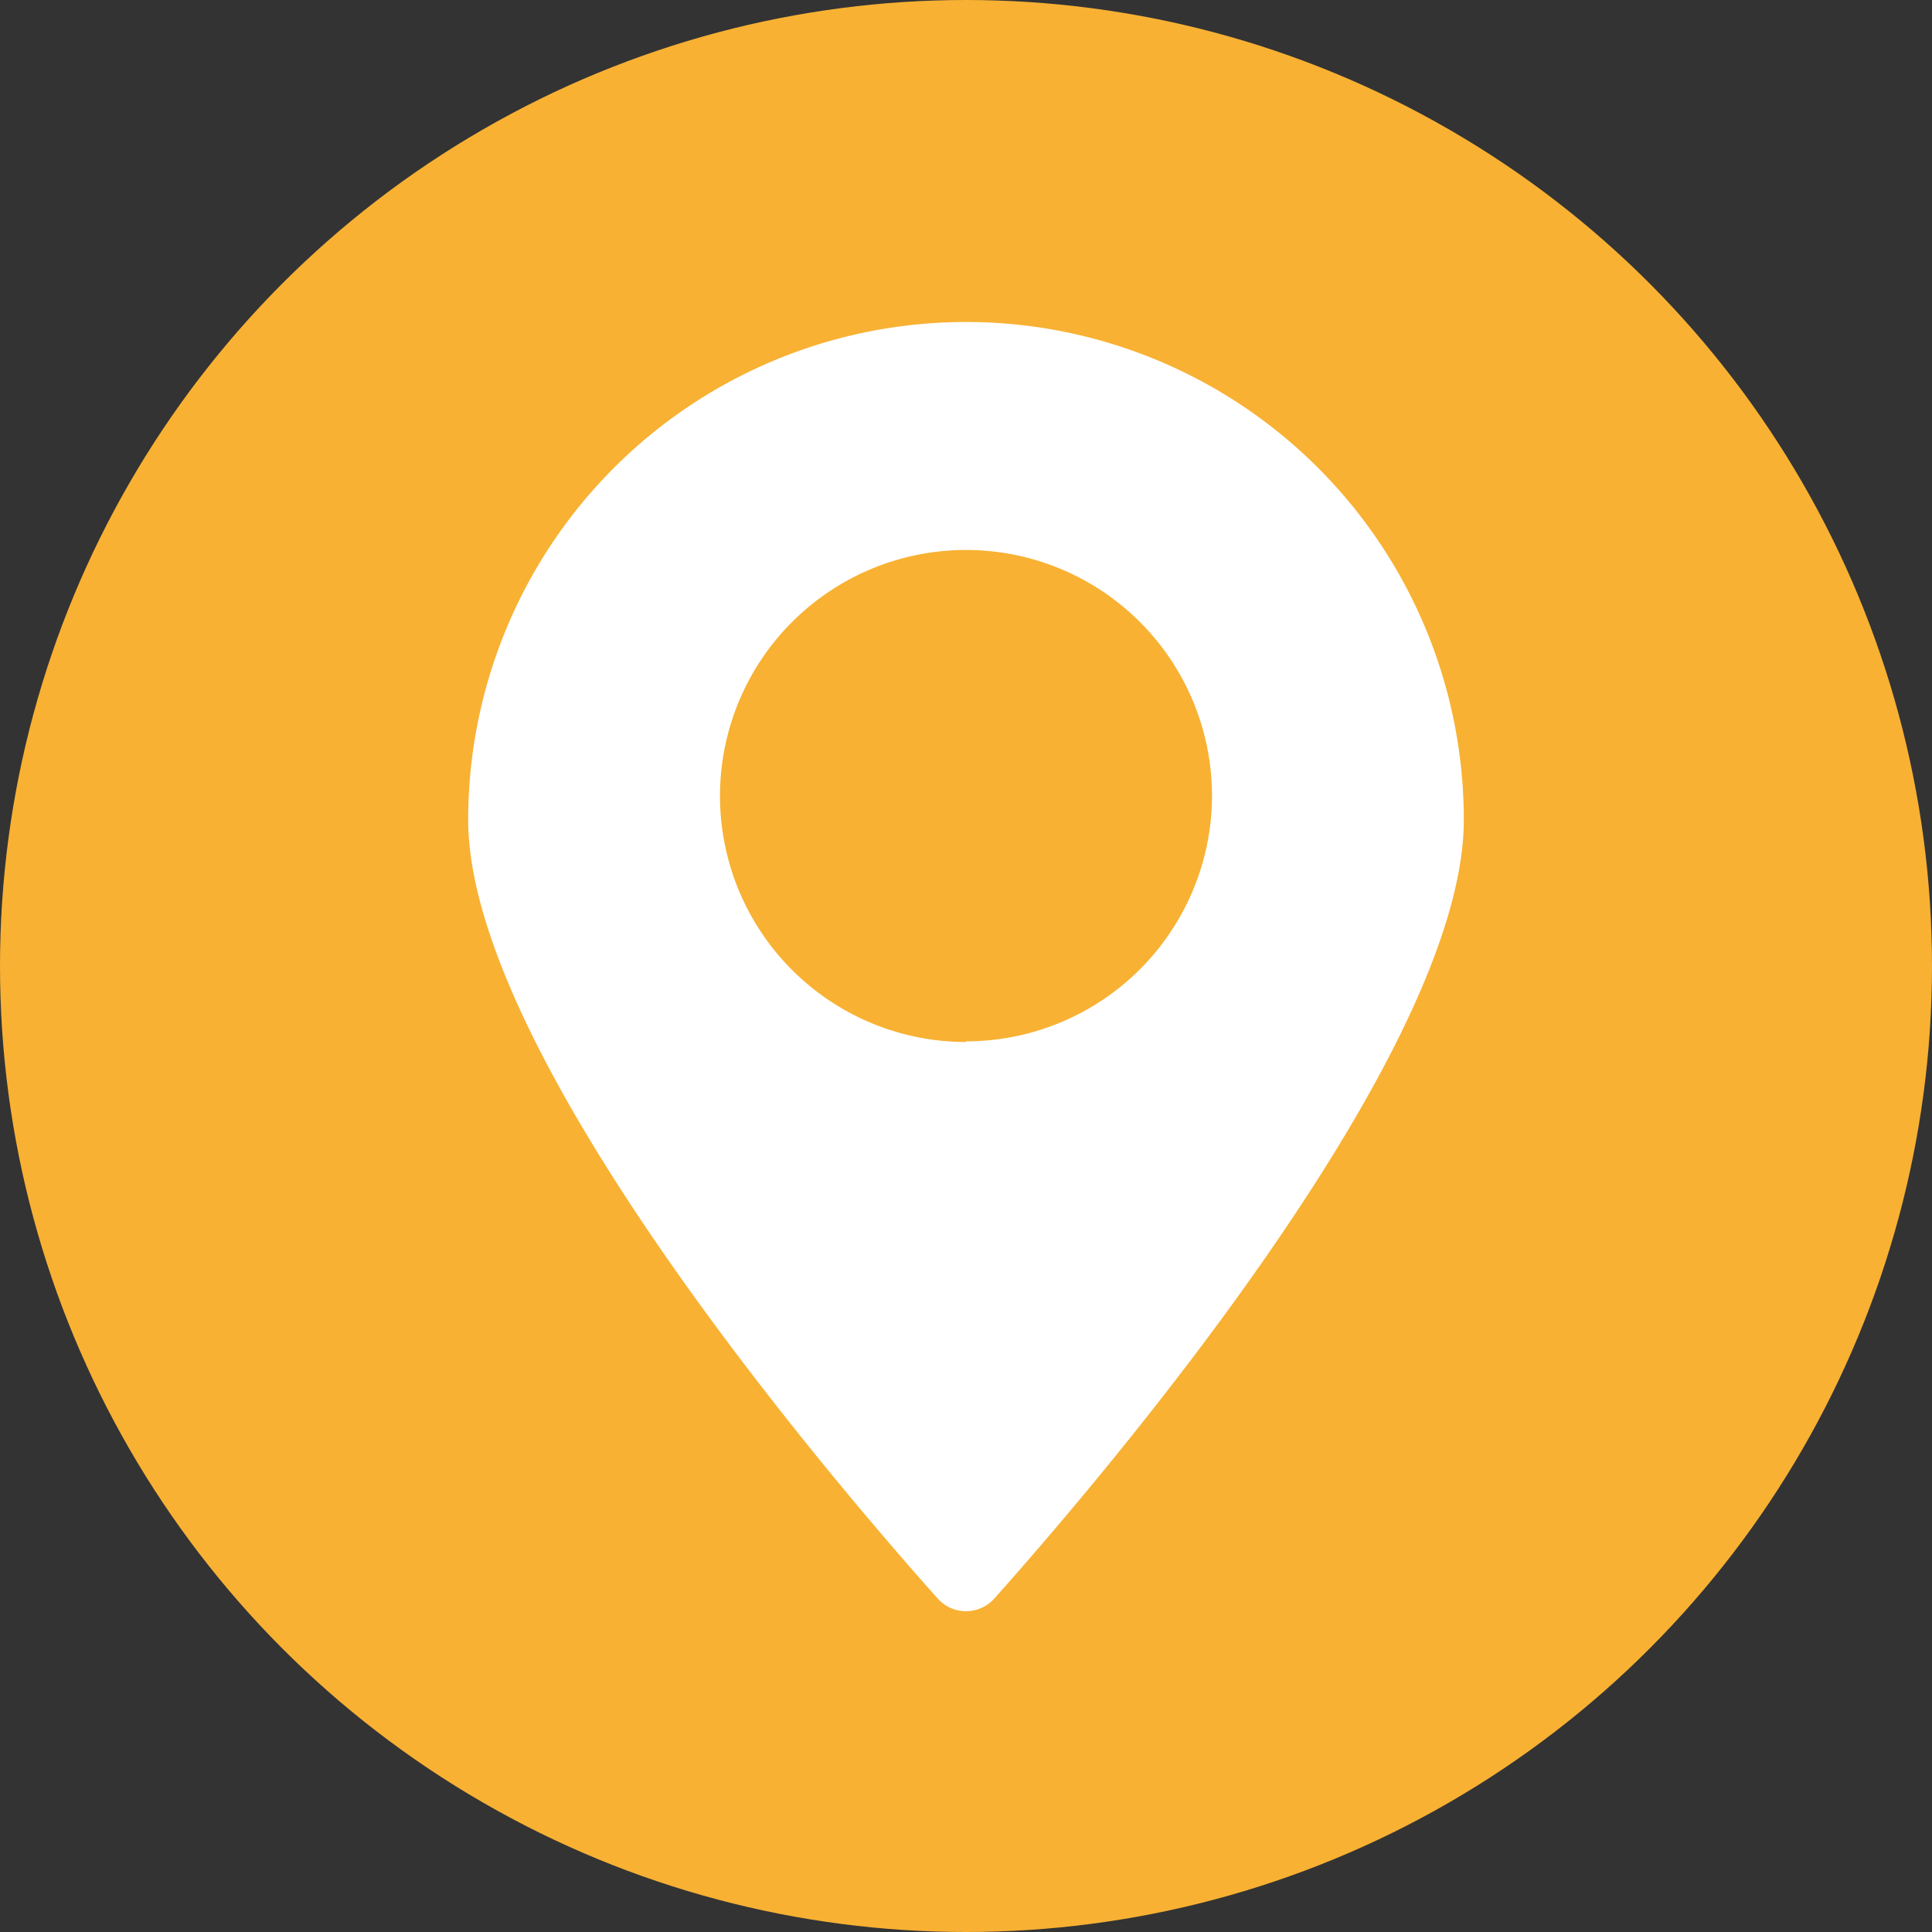
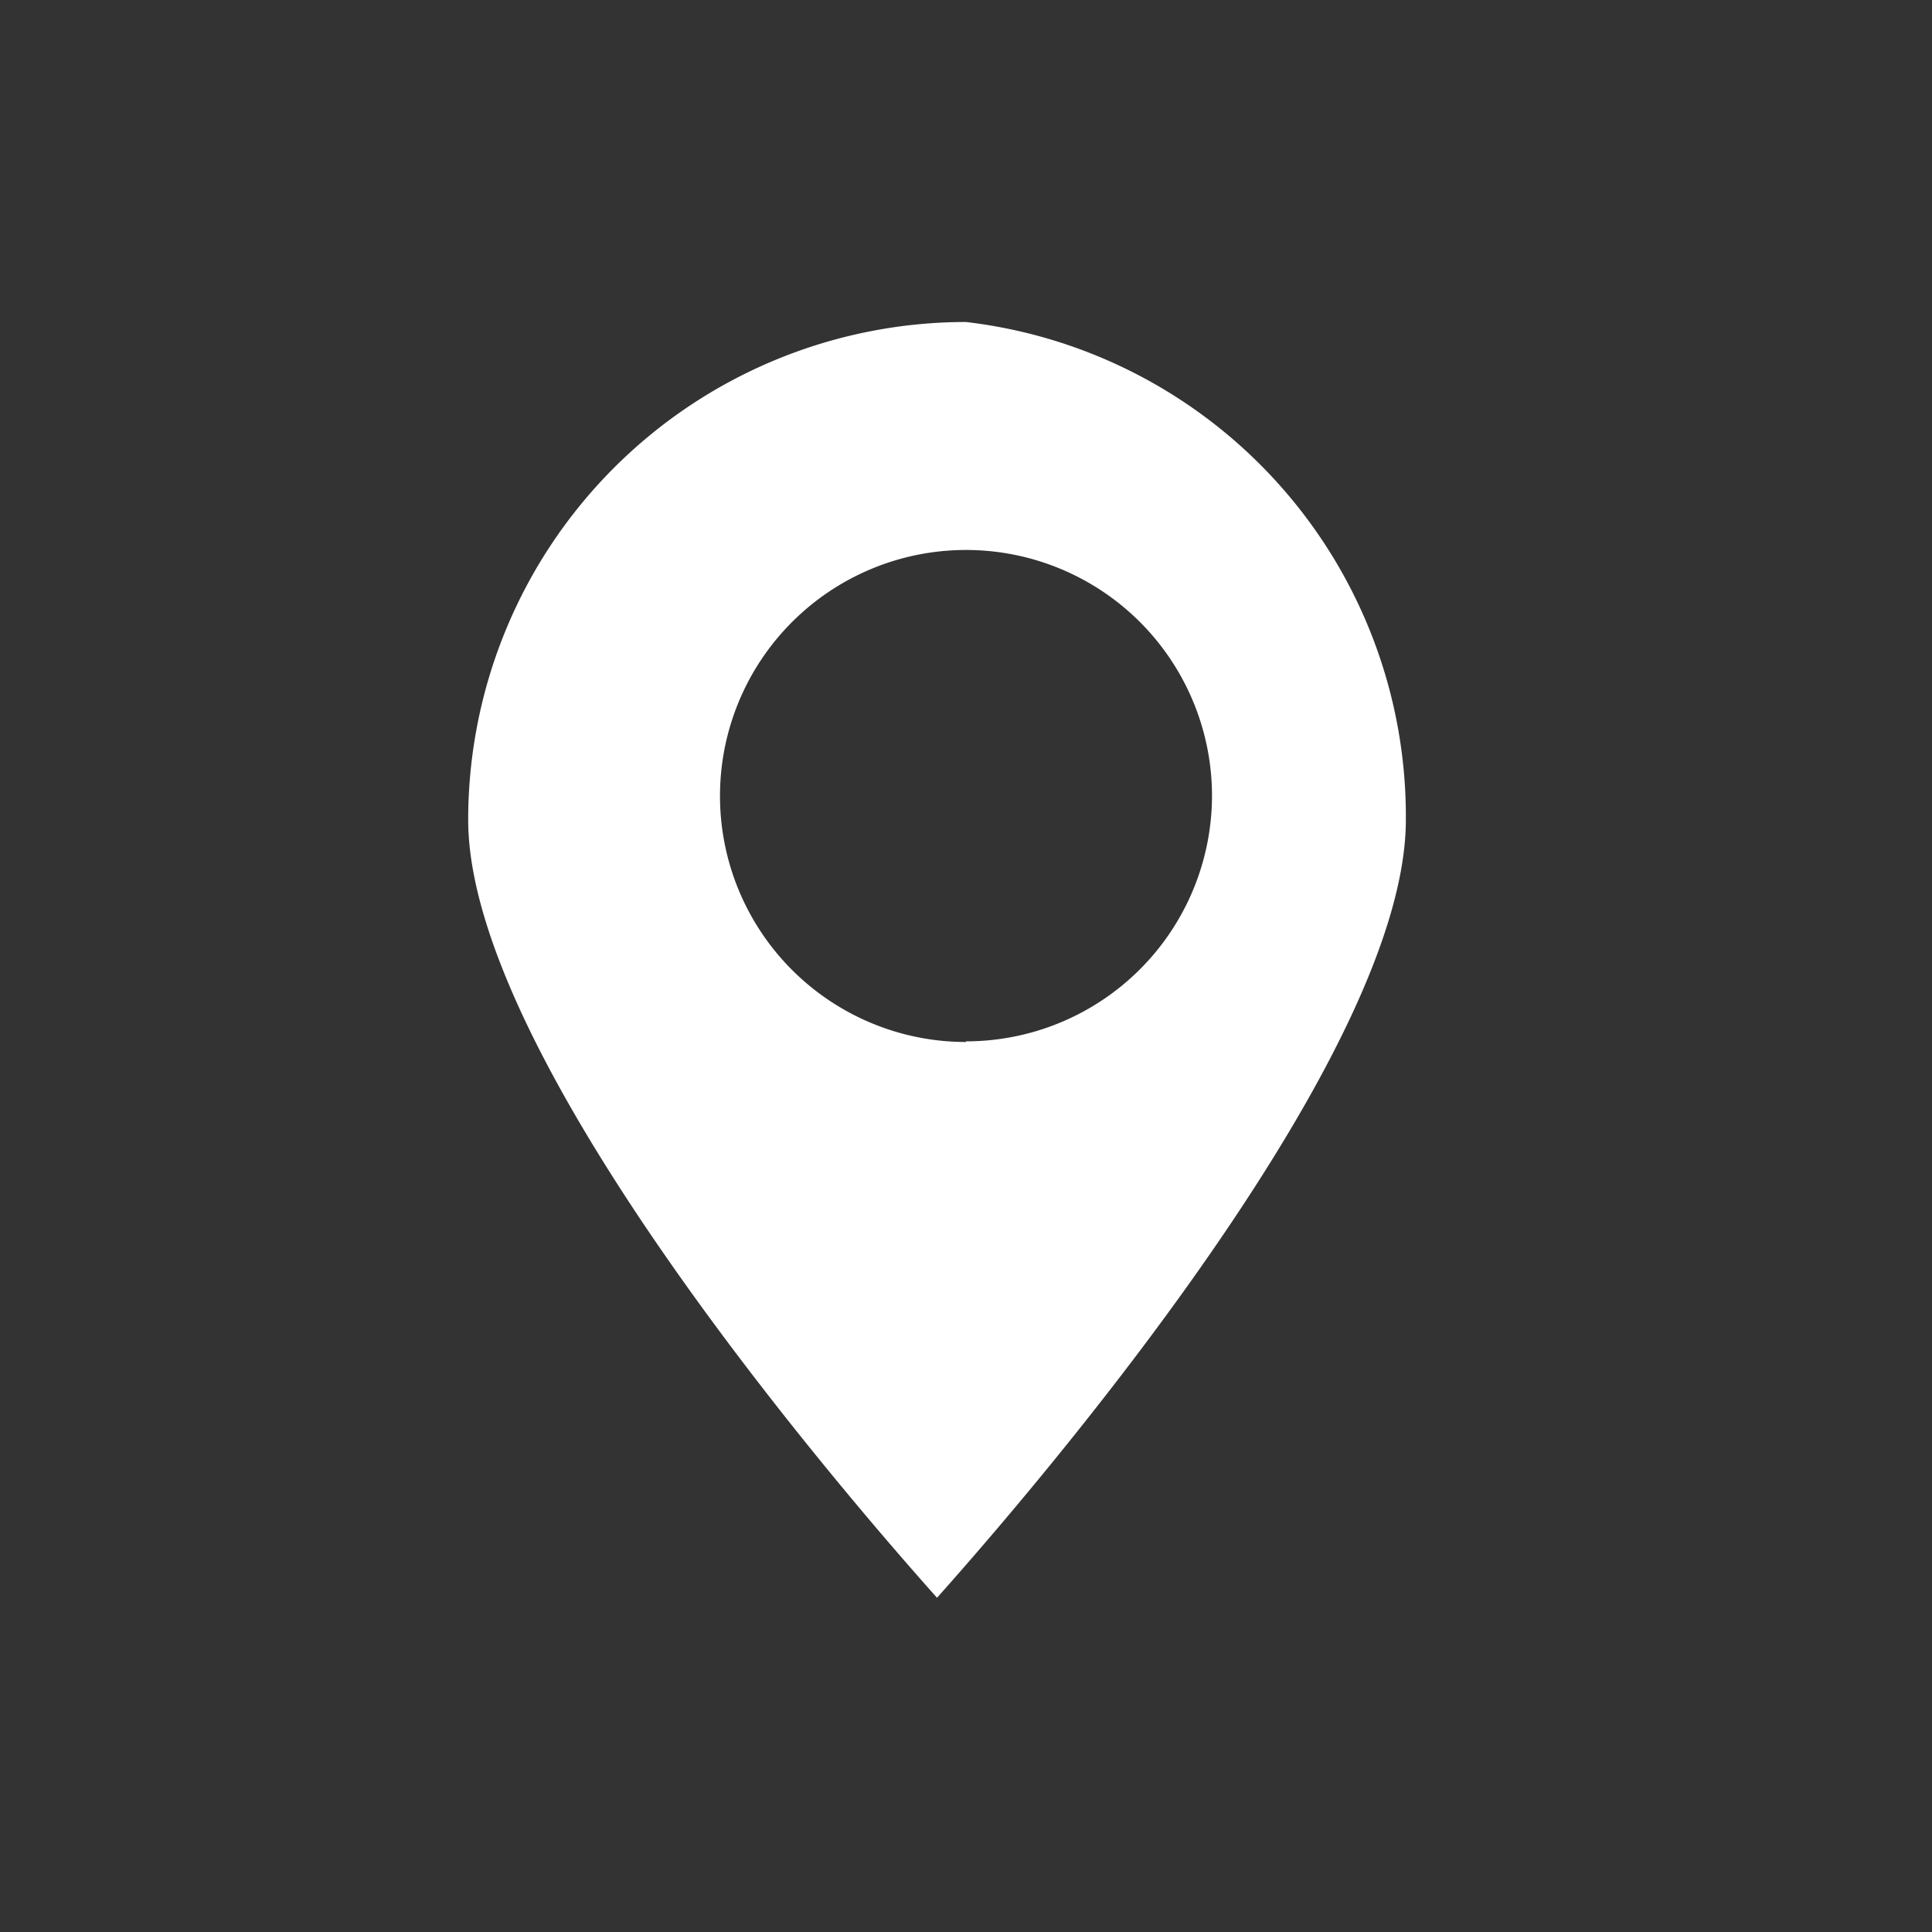
<svg xmlns="http://www.w3.org/2000/svg" viewBox="0 0 30 30">
  <rect x="0" y="0" width="30" height="30" fill="#333333" stroke="none" />
  <defs>
    <style>.cls-1{fill:#f8b133;}.cls-2{fill:#fff;}</style>
  </defs>
  <title>Recurso 31</title>
  <g id="Capa_2" data-name="Capa 2">
    <g id="Capa_1-2" data-name="Capa 1">
-       <circle class="cls-1" cx="15" cy="15" r="15" />
-       <path class="cls-2" d="M15,5a7.73,7.73,0,0,0-7.73,7.73c0,3.64,5.62,10.22,7.28,12.08a.59.59,0,0,0,.9,0c1.66-1.86,7.28-8.44,7.28-12.08A7.73,7.73,0,0,0,15,5Zm0,11.18a3.82,3.82,0,1,1,3.82-3.82A3.82,3.82,0,0,1,15,16.17Z" />
+       <path class="cls-2" d="M15,5a7.73,7.73,0,0,0-7.73,7.73c0,3.64,5.62,10.22,7.28,12.08c1.66-1.86,7.28-8.44,7.28-12.08A7.73,7.73,0,0,0,15,5Zm0,11.18a3.82,3.82,0,1,1,3.82-3.82A3.82,3.82,0,0,1,15,16.17Z" />
    </g>
  </g>
</svg>